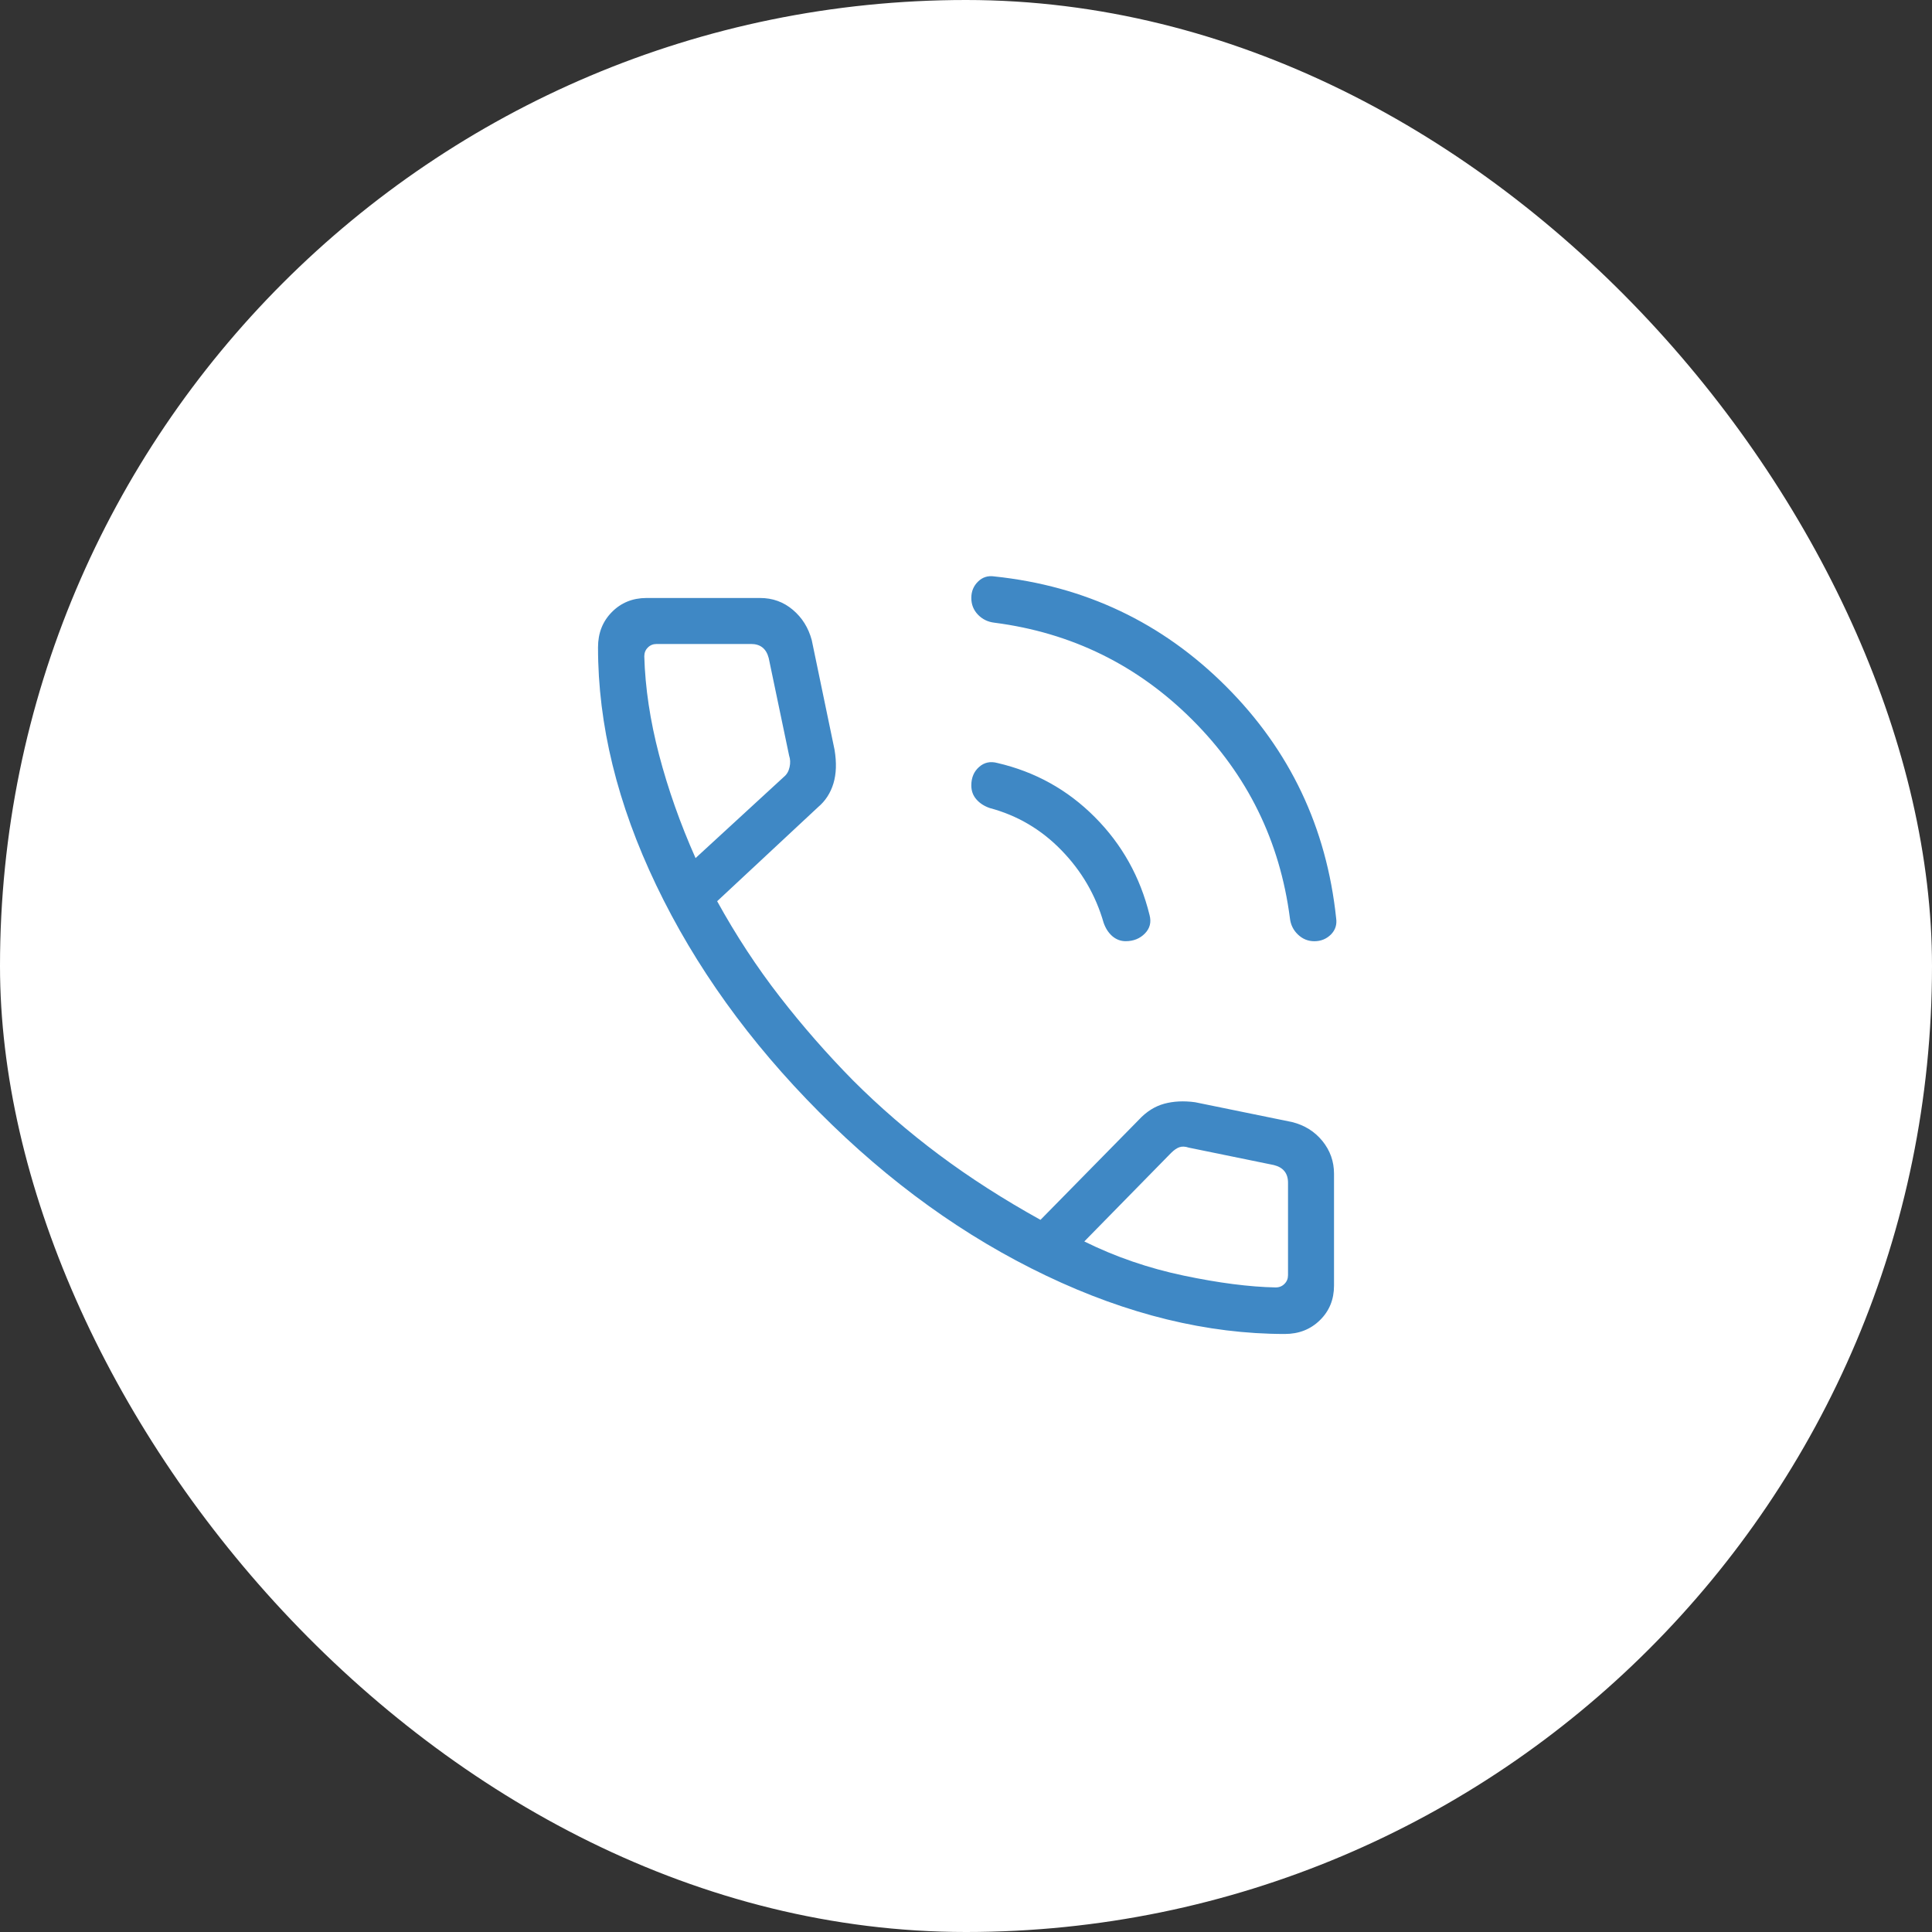
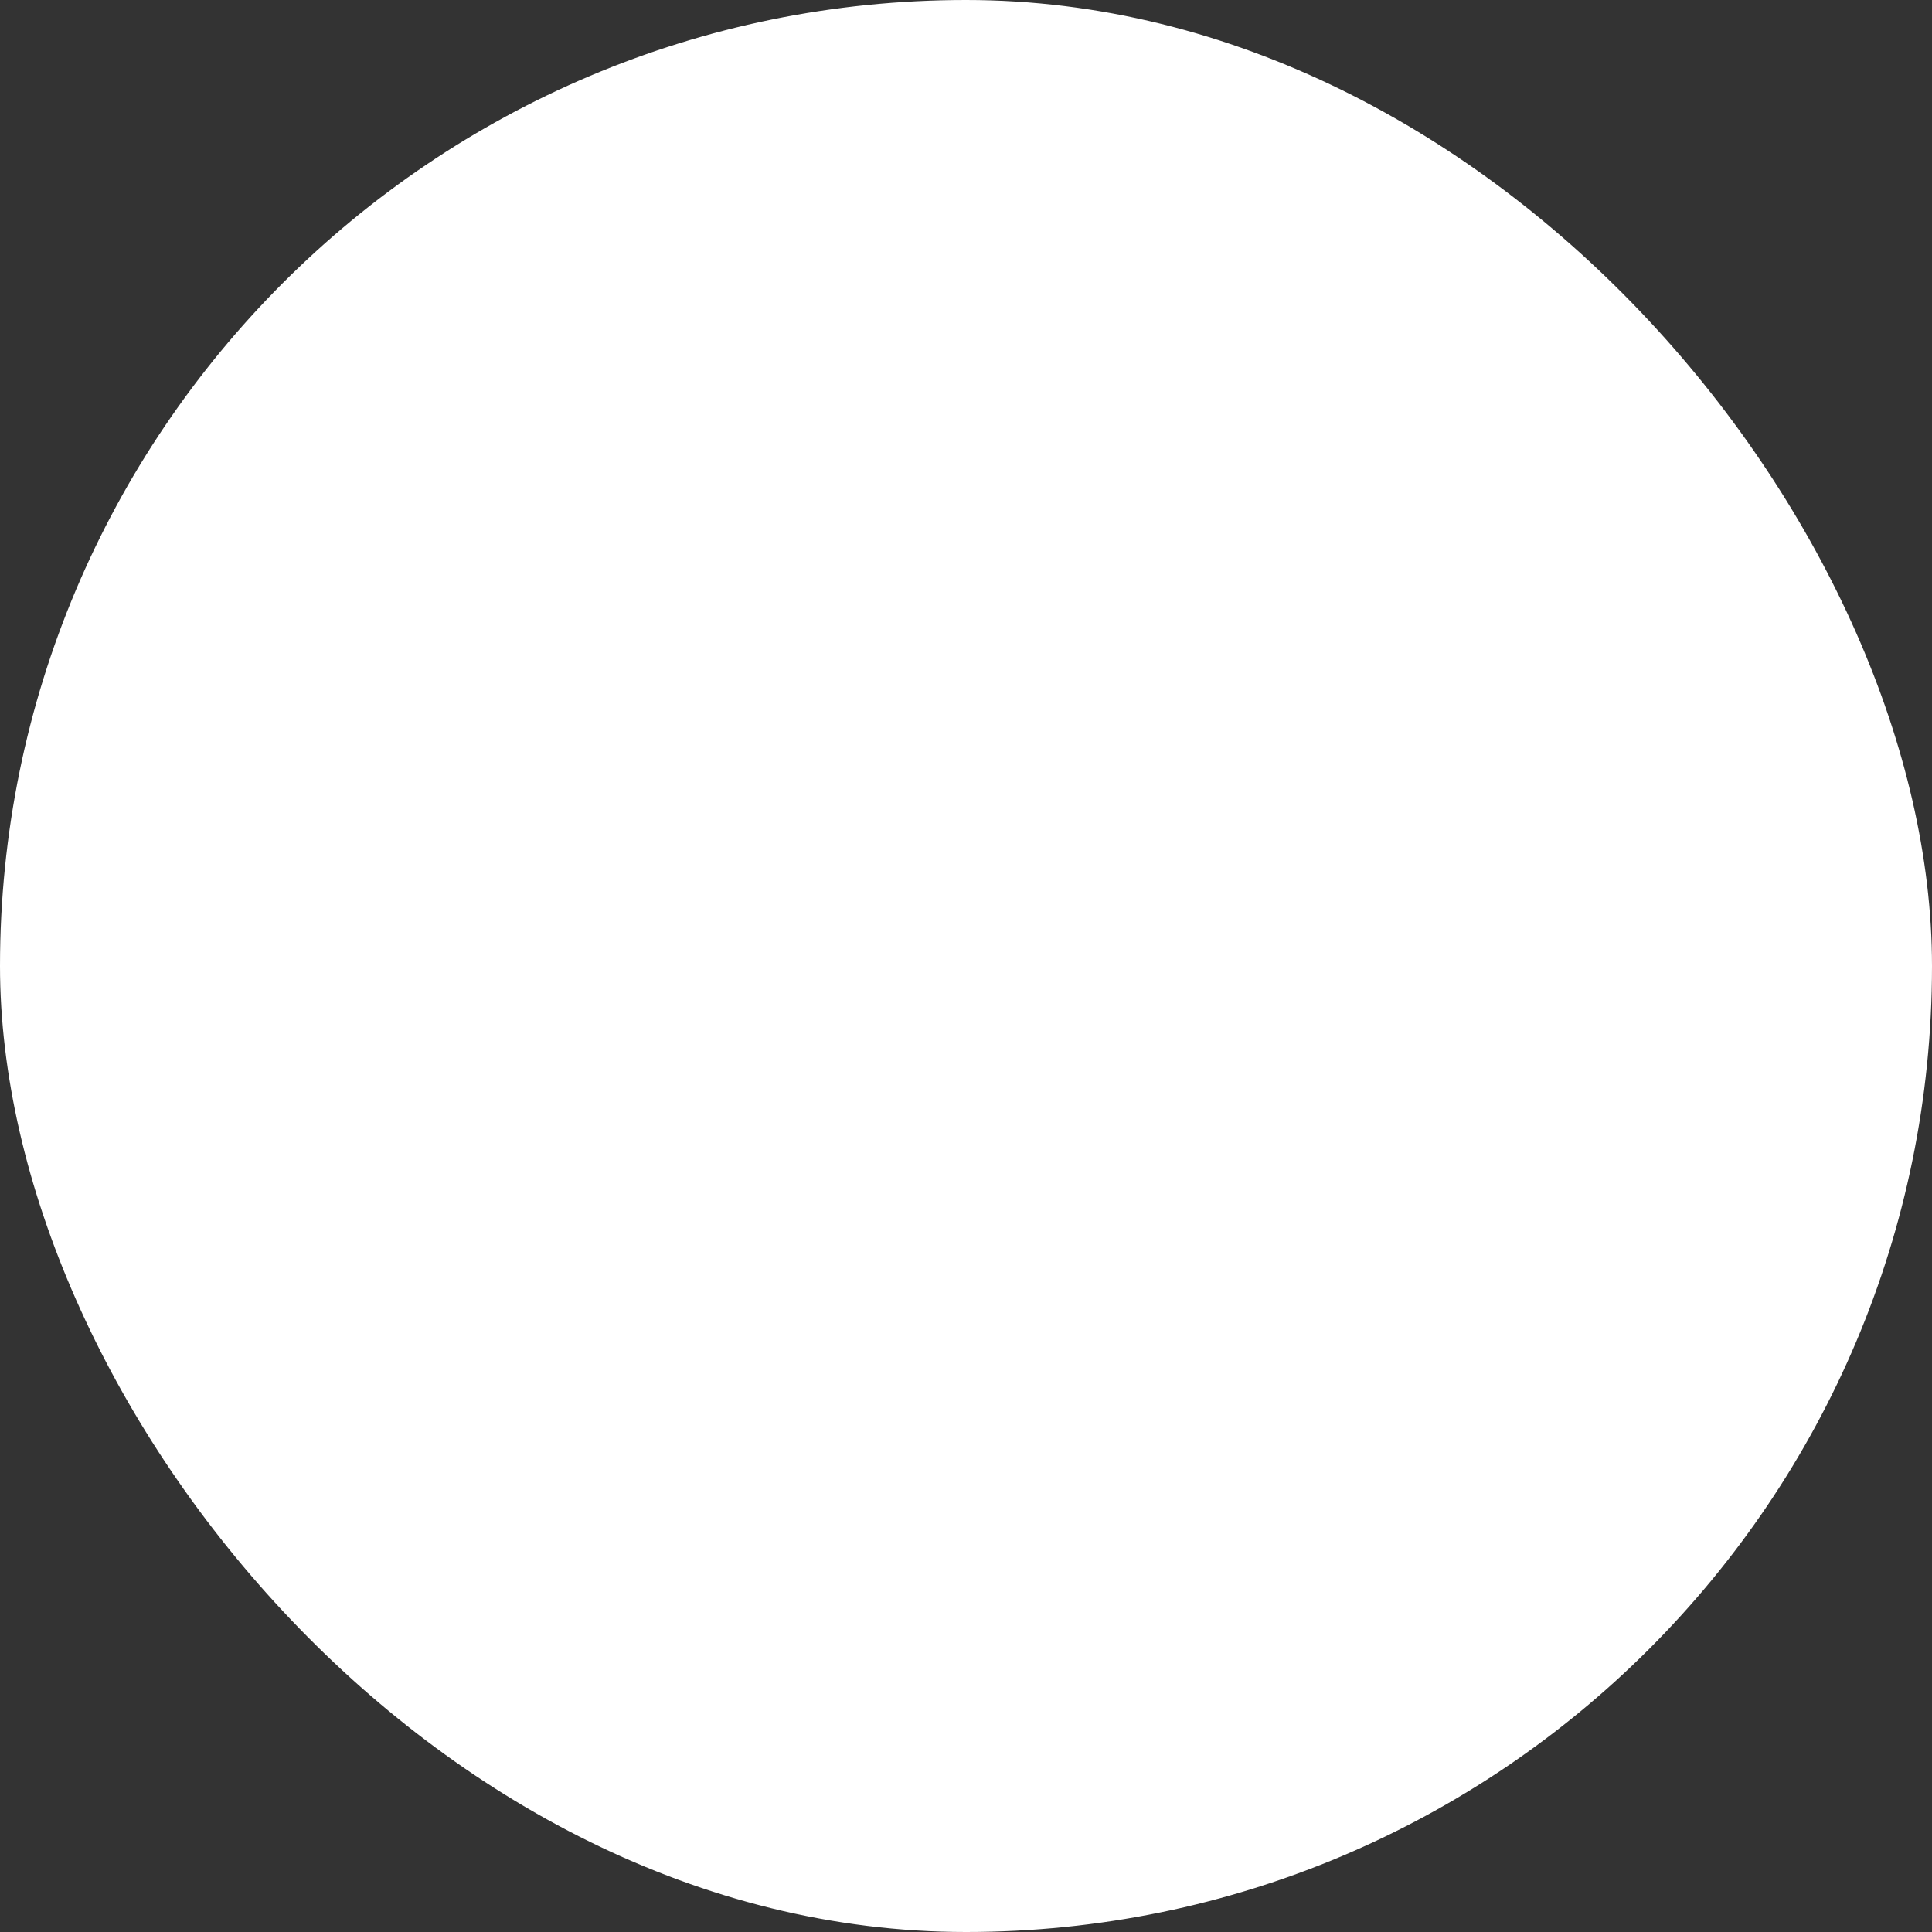
<svg xmlns="http://www.w3.org/2000/svg" width="56" height="56" viewBox="0 0 56 56" fill="none">
  <rect x="0" y="0" width="56" height="56" fill="#333333" stroke="none" />
  <rect width="56" height="56" rx="28" fill="white" />
-   <path d="M38.097 27.282C37.916 27.282 37.758 27.218 37.623 27.09C37.488 26.962 37.41 26.804 37.389 26.616C37.099 24.377 36.158 22.462 34.566 20.87C32.974 19.278 31.059 18.338 28.822 18.049C28.633 18.027 28.474 17.949 28.346 17.816C28.218 17.682 28.154 17.521 28.154 17.332C28.154 17.142 28.219 16.984 28.349 16.857C28.478 16.73 28.636 16.68 28.822 16.708C31.45 16.984 33.69 18.047 35.539 19.897C37.389 21.747 38.452 23.986 38.729 26.616C38.756 26.8 38.706 26.957 38.577 27.088C38.447 27.216 38.287 27.282 38.097 27.282ZM32.63 27.281C32.484 27.281 32.355 27.232 32.242 27.136C32.129 27.038 32.045 26.908 31.989 26.746C31.759 25.947 31.352 25.247 30.766 24.645C30.18 24.042 29.488 23.635 28.69 23.422C28.528 23.366 28.398 23.282 28.301 23.17C28.203 23.058 28.154 22.924 28.154 22.766C28.154 22.542 28.229 22.364 28.378 22.232C28.527 22.099 28.705 22.06 28.911 22.116C30.002 22.369 30.942 22.89 31.73 23.68C32.518 24.469 33.049 25.417 33.321 26.525C33.376 26.732 33.33 26.91 33.185 27.058C33.039 27.207 32.854 27.28 32.63 27.281ZM37.241 38.666C34.993 38.666 32.688 38.104 30.327 36.978C27.966 35.853 25.773 34.273 23.747 32.238C21.722 30.204 20.147 28.011 19.021 25.658C17.894 23.305 17.332 21.006 17.334 18.76C17.334 18.352 17.467 18.013 17.734 17.742C18.001 17.471 18.334 17.335 18.734 17.333H22.031C22.394 17.333 22.71 17.447 22.981 17.676C23.251 17.904 23.433 18.197 23.529 18.554L24.19 21.733C24.252 22.106 24.241 22.432 24.157 22.71C24.072 22.988 23.924 23.216 23.713 23.394L20.787 26.122C21.335 27.115 21.94 28.038 22.602 28.89C23.264 29.743 23.971 30.55 24.722 31.313C25.495 32.086 26.328 32.806 27.221 33.473C28.113 34.139 29.093 34.767 30.159 35.358L33.011 32.456C33.228 32.222 33.472 32.068 33.743 31.993C34.014 31.919 34.313 31.904 34.642 31.949L37.446 32.522C37.809 32.611 38.103 32.794 38.329 33.07C38.554 33.347 38.667 33.663 38.667 34.02V37.266C38.667 37.666 38.531 38 38.259 38.266C37.987 38.533 37.647 38.666 37.241 38.666ZM20.161 24.872L22.721 22.518C22.805 22.45 22.86 22.356 22.886 22.236C22.913 22.116 22.908 22.004 22.873 21.902L22.282 19.076C22.247 18.94 22.187 18.837 22.102 18.769C22.017 18.7 21.906 18.666 21.77 18.666H19.034C18.932 18.666 18.846 18.7 18.778 18.769C18.709 18.837 18.675 18.923 18.675 19.025C18.701 19.936 18.844 20.887 19.103 21.878C19.363 22.869 19.714 23.867 20.161 24.872ZM31.429 35.984C32.33 36.43 33.29 36.76 34.309 36.974C35.329 37.188 36.218 37.302 36.975 37.317C37.078 37.317 37.163 37.283 37.231 37.214C37.3 37.146 37.334 37.061 37.334 36.96V34.282C37.334 34.146 37.3 34.035 37.231 33.949C37.163 33.864 37.061 33.804 36.925 33.77L34.458 33.265C34.355 33.23 34.265 33.226 34.187 33.252C34.111 33.278 34.03 33.334 33.945 33.418L31.429 35.984Z" fill="#3F88C5" />
</svg>